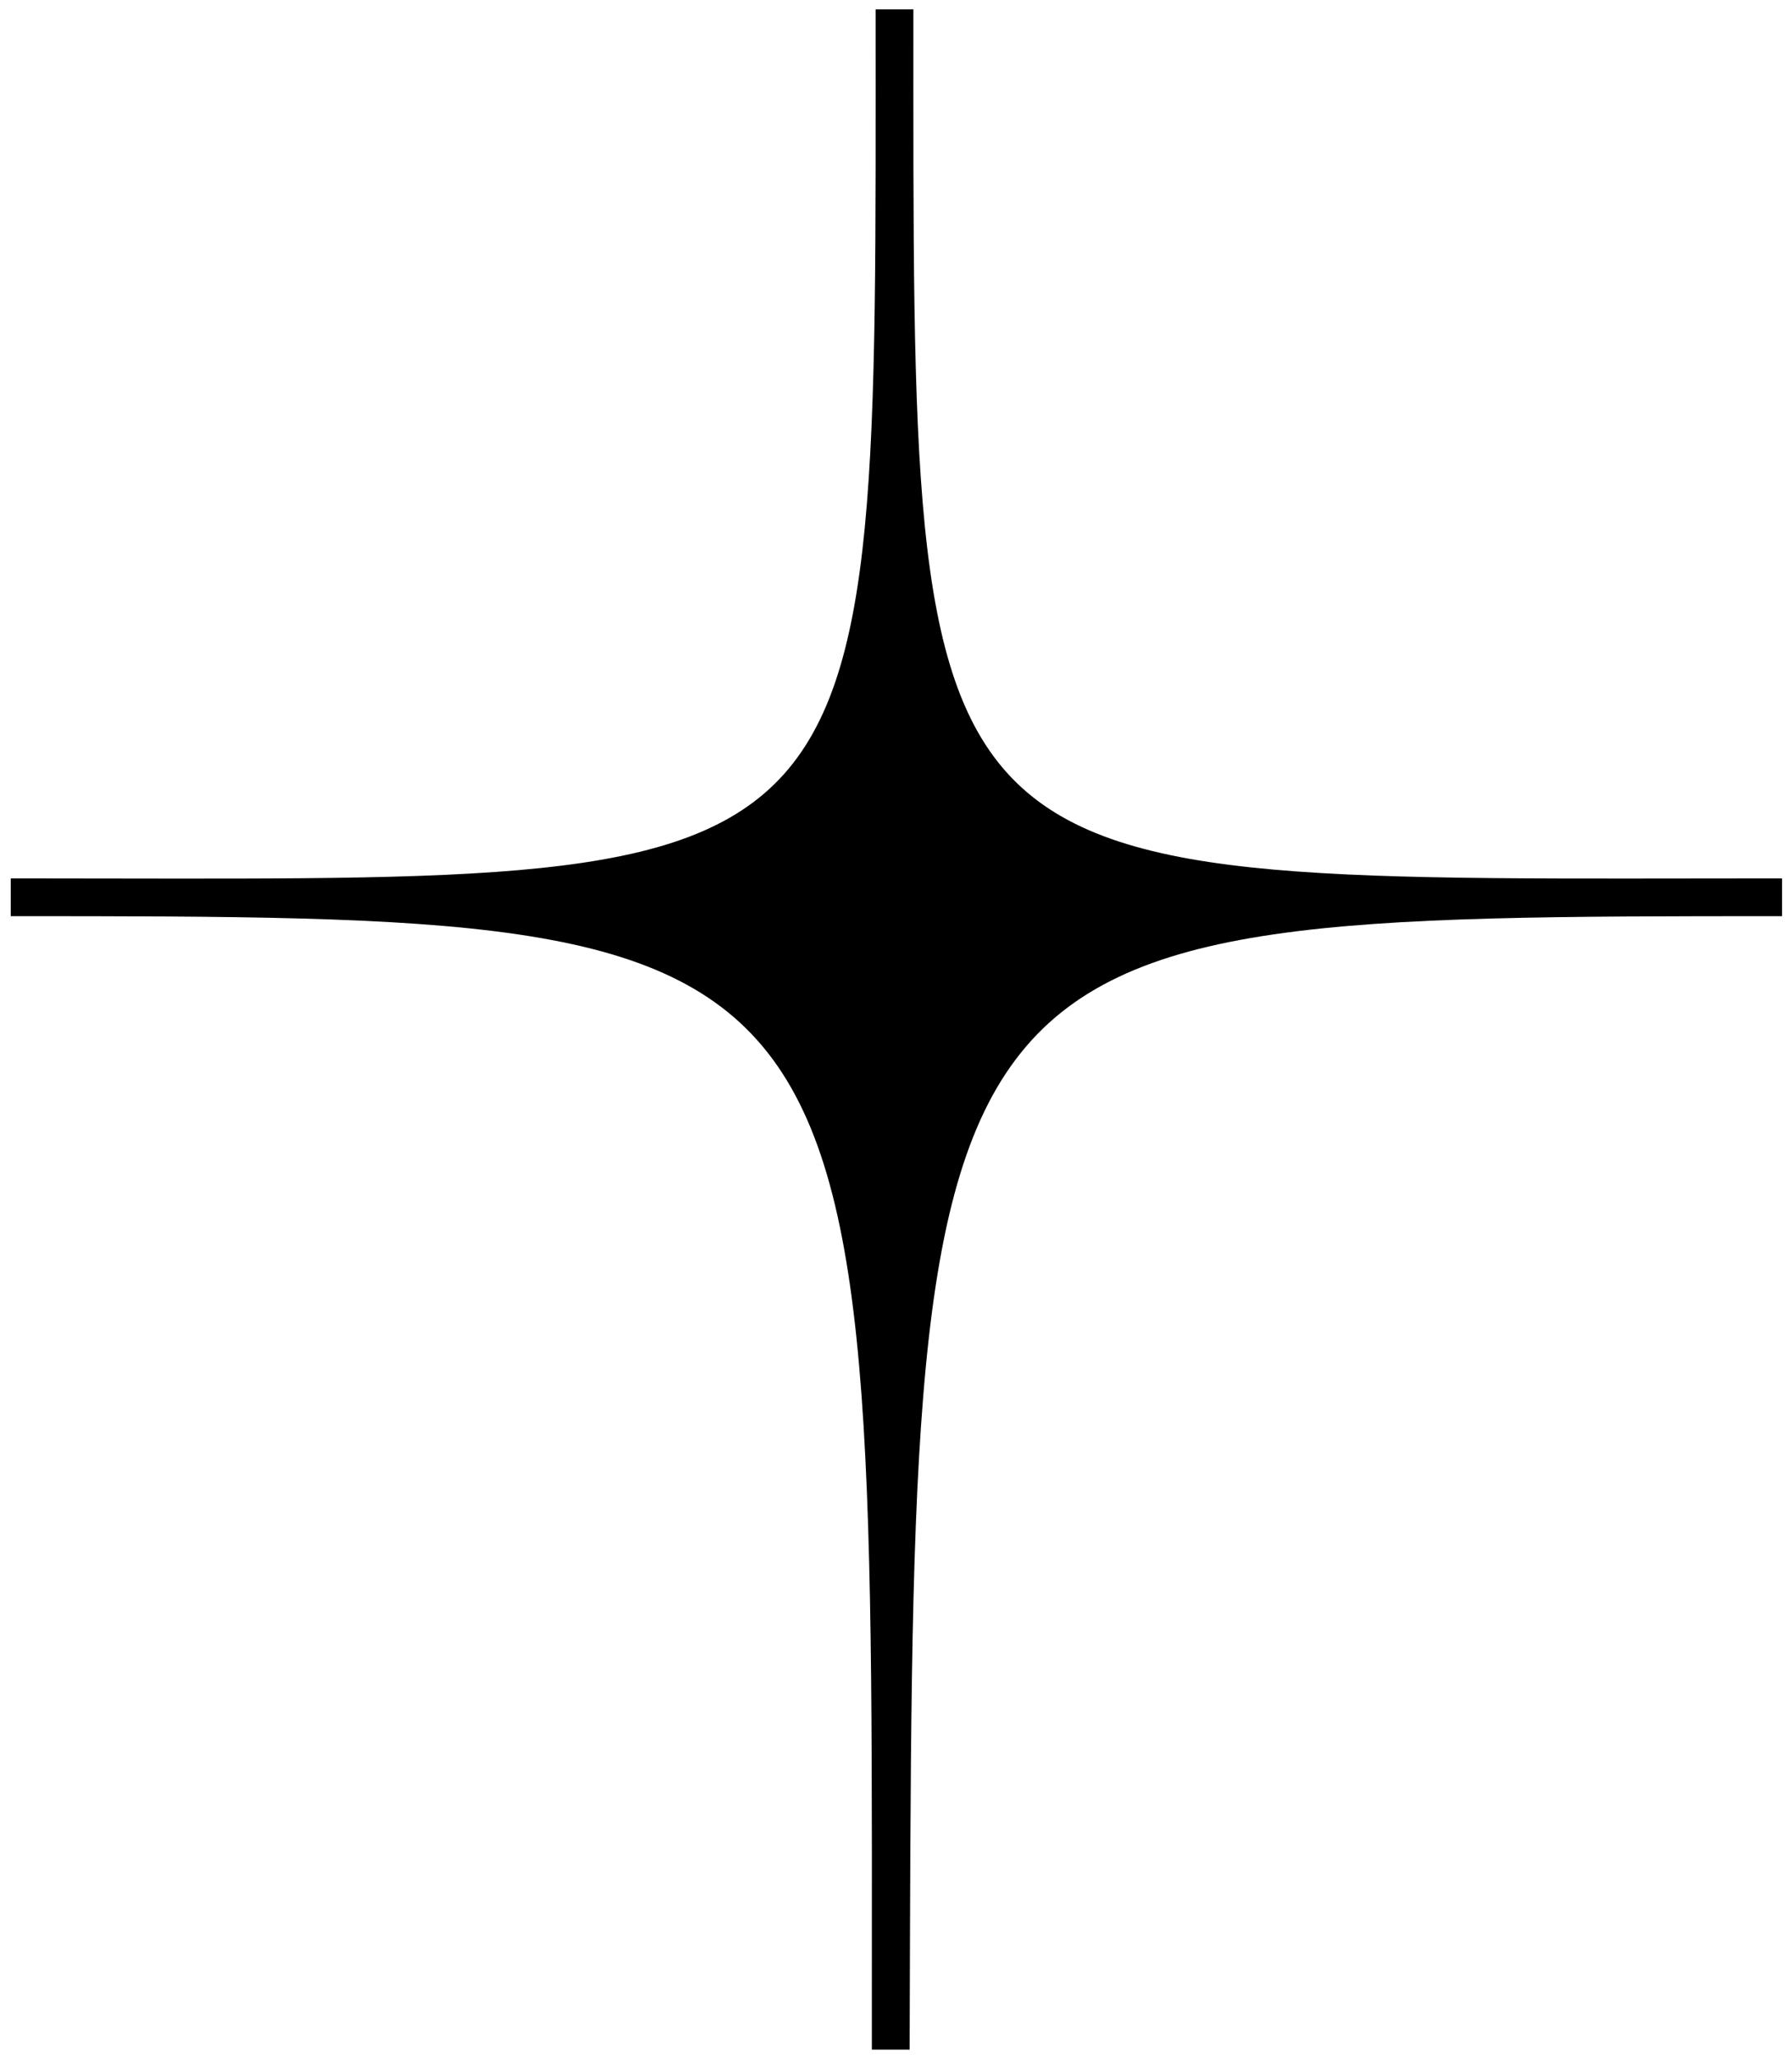
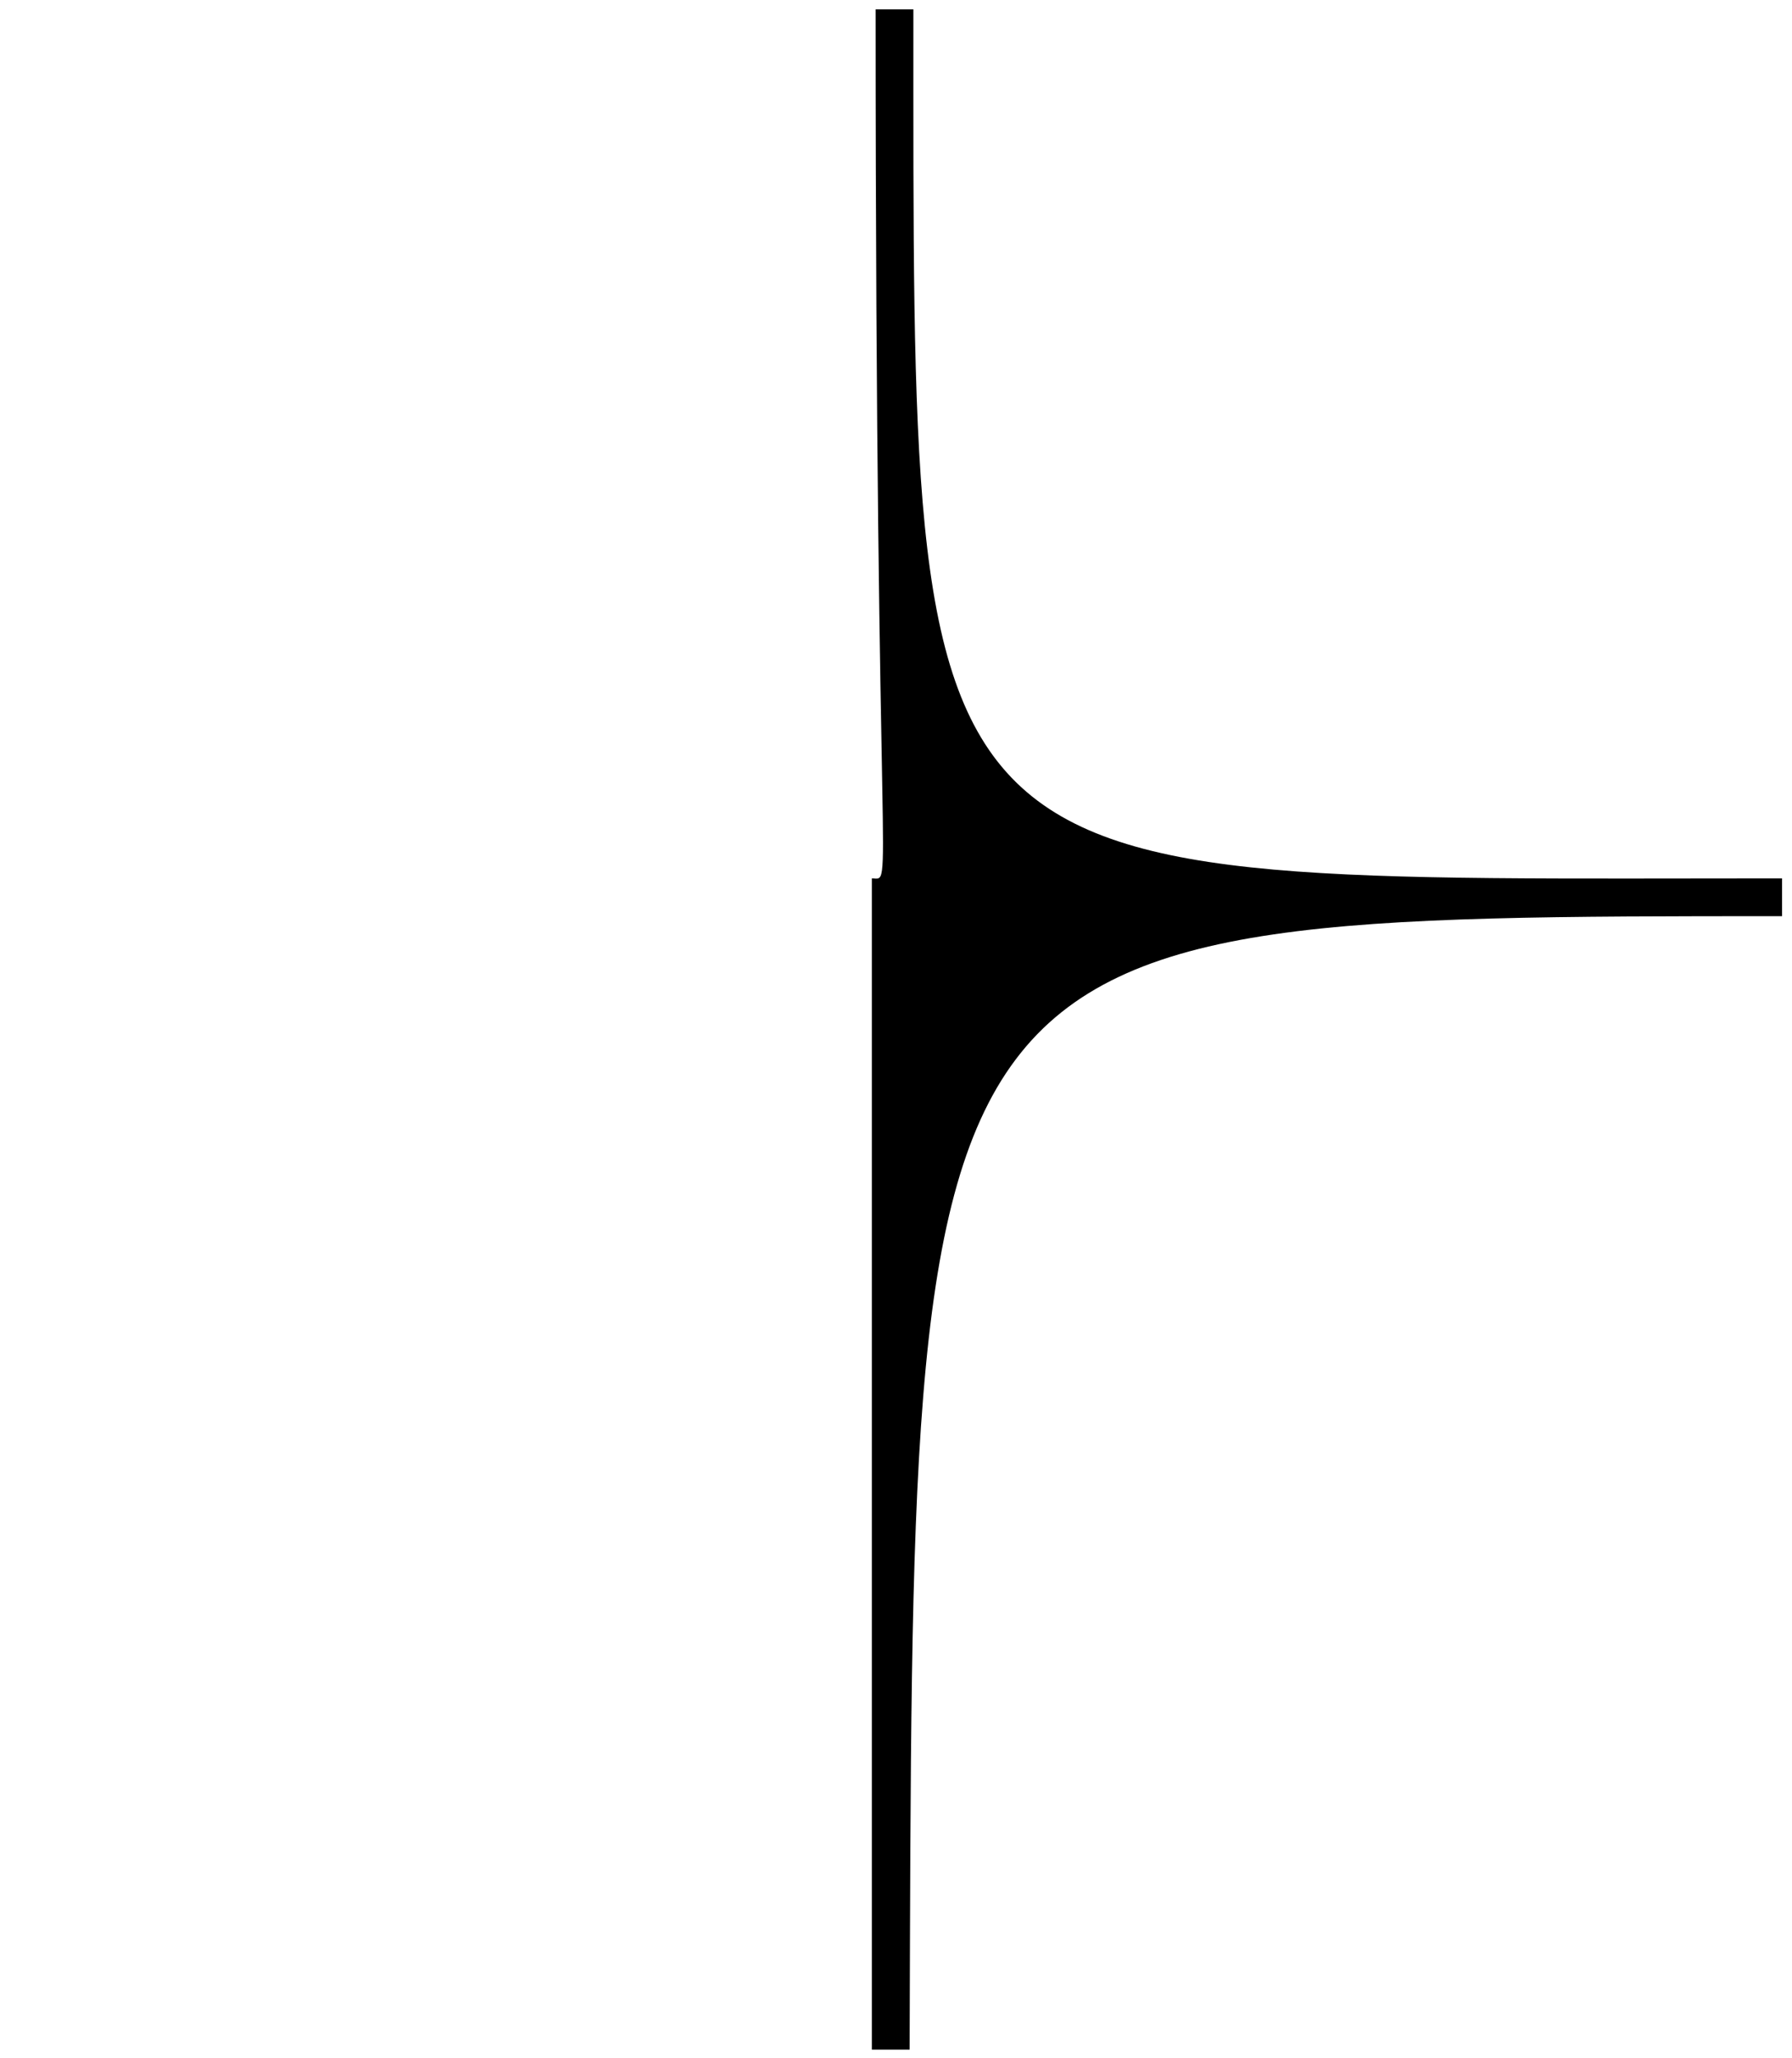
<svg xmlns="http://www.w3.org/2000/svg" width="81" height="93" viewBox="0 0 81 93" fill="none">
-   <path d="M80.551 39.689V41.396C40.603 41.396 41.286 41.566 41.116 92.61H39.408C39.408 41.566 40.433 41.396 0.486 41.396V39.689C40.433 39.689 39.579 41.396 39.579 0.424H41.286C41.286 41.225 40.603 39.689 80.551 39.689Z" fill="black" />
+   <path d="M80.551 39.689V41.396C40.603 41.396 41.286 41.566 41.116 92.61H39.408V39.689C40.433 39.689 39.579 41.396 39.579 0.424H41.286C41.286 41.225 40.603 39.689 80.551 39.689Z" fill="black" />
</svg>